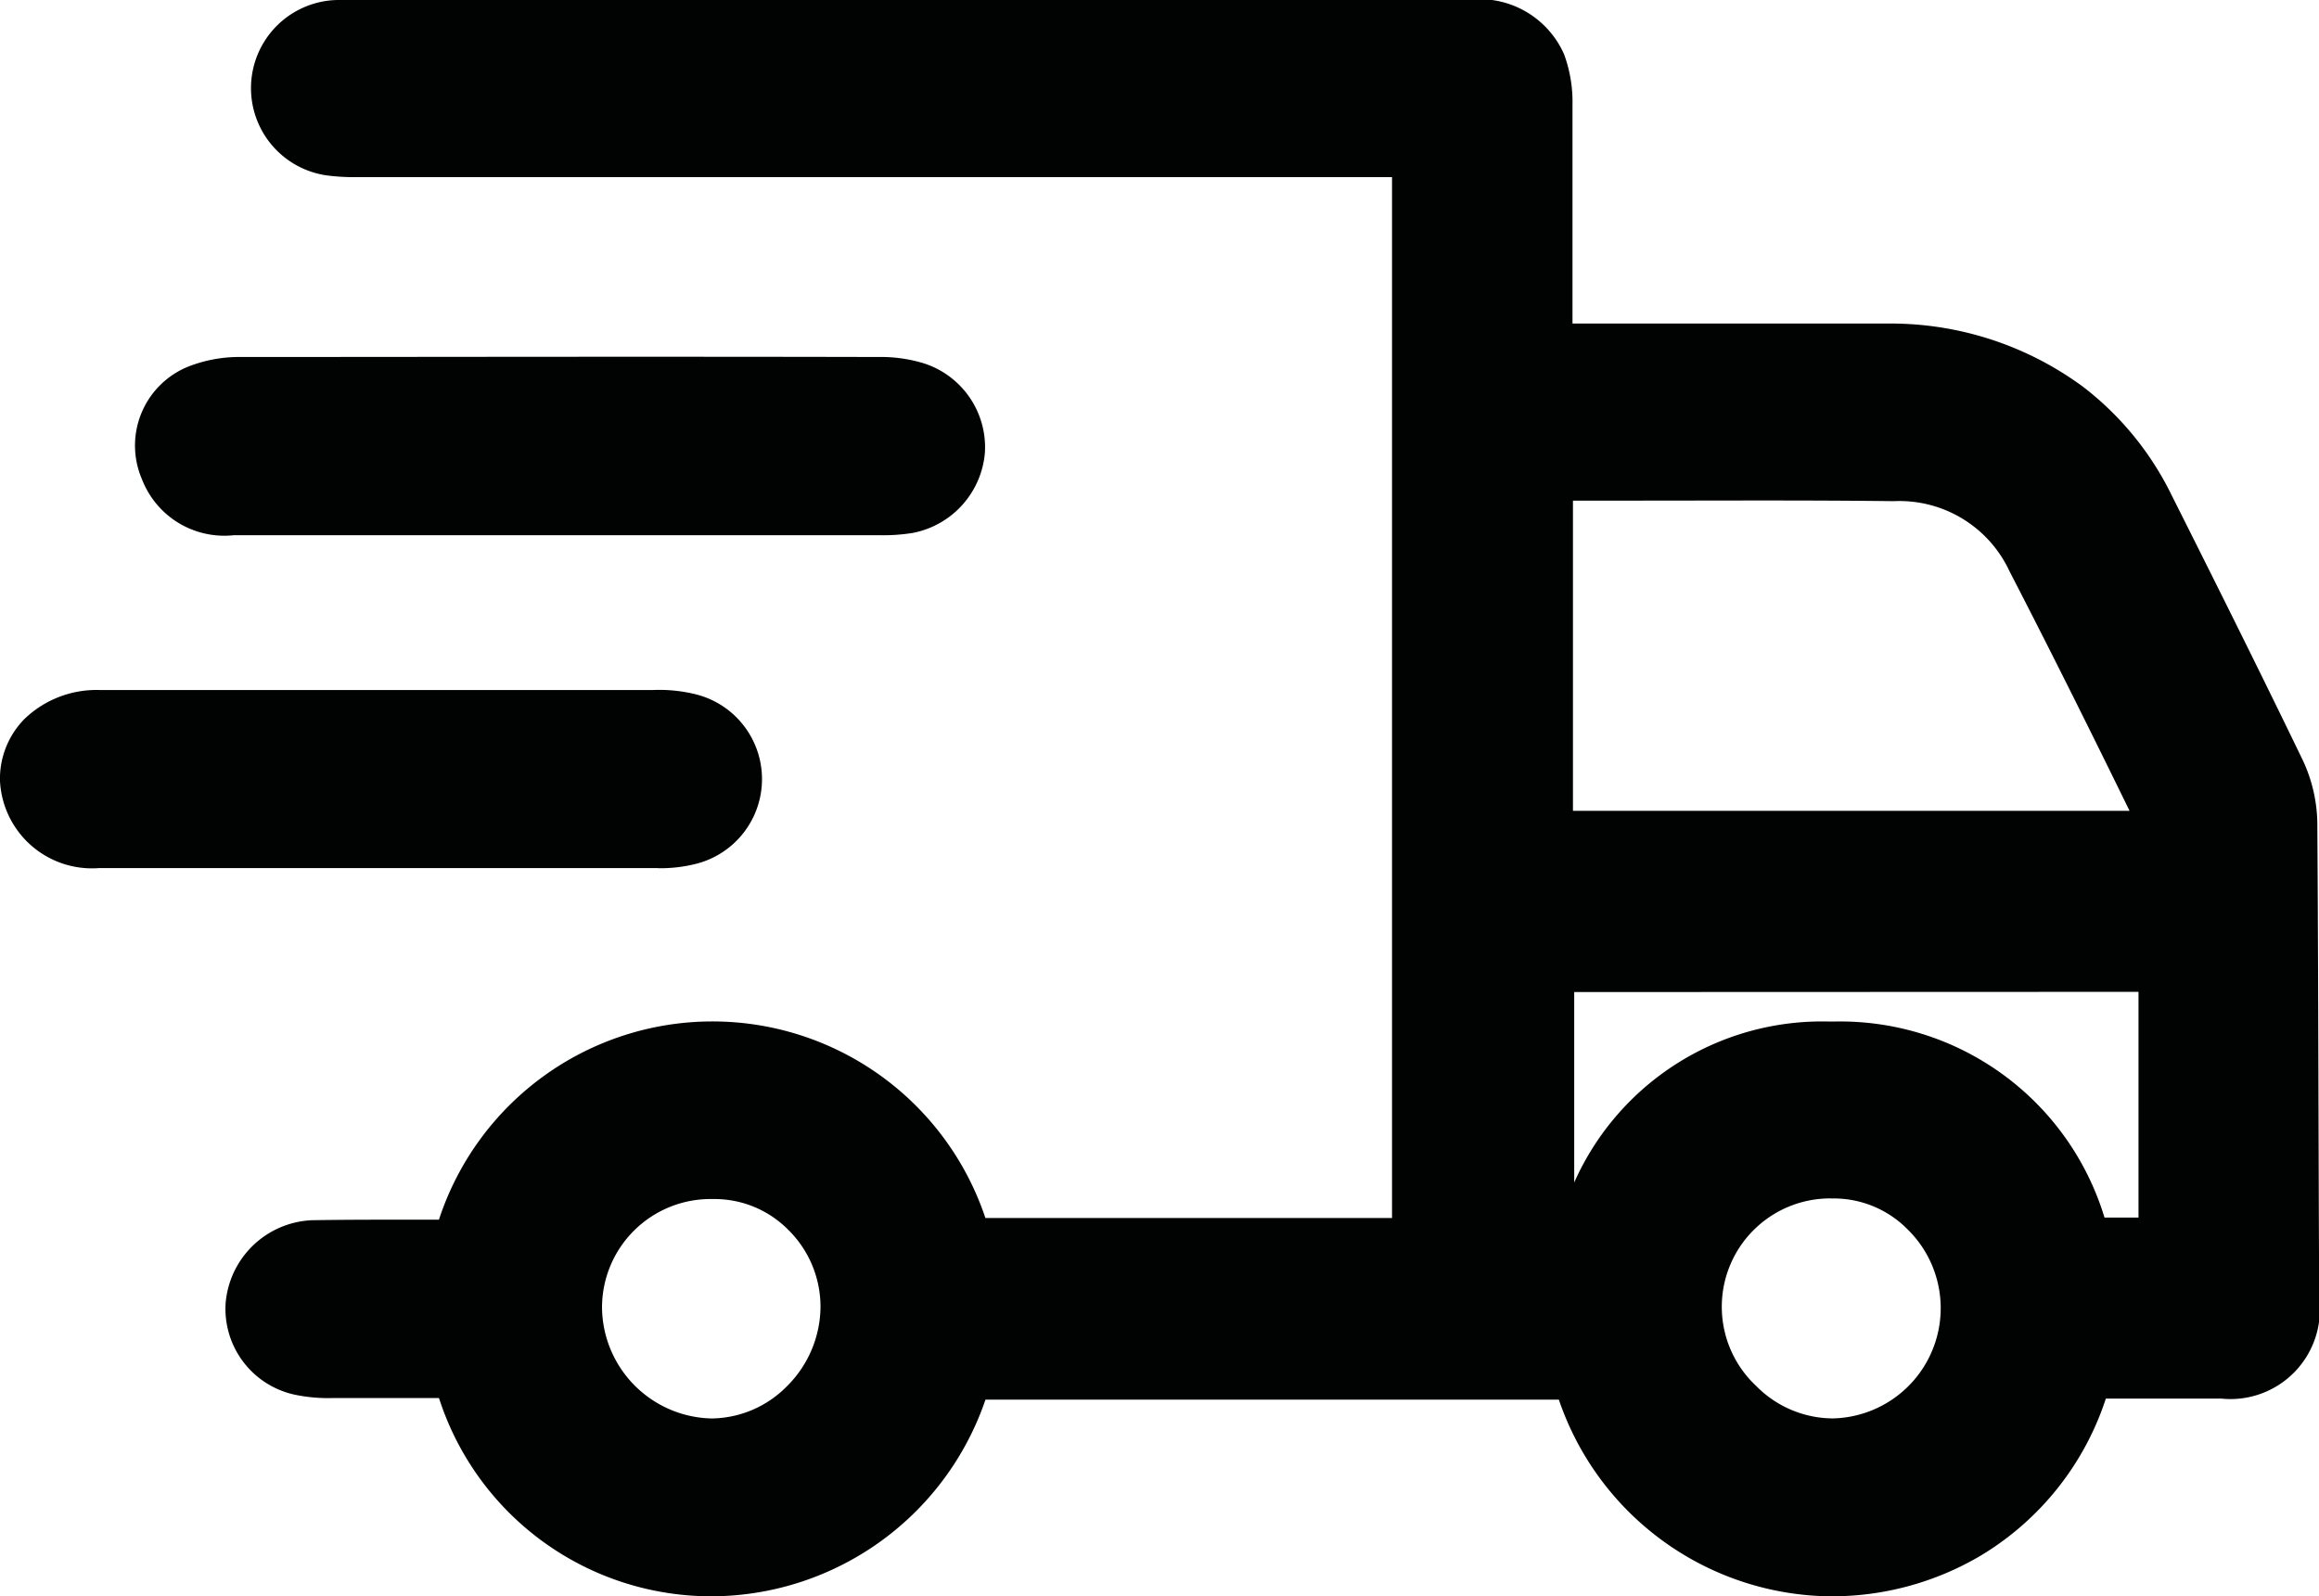
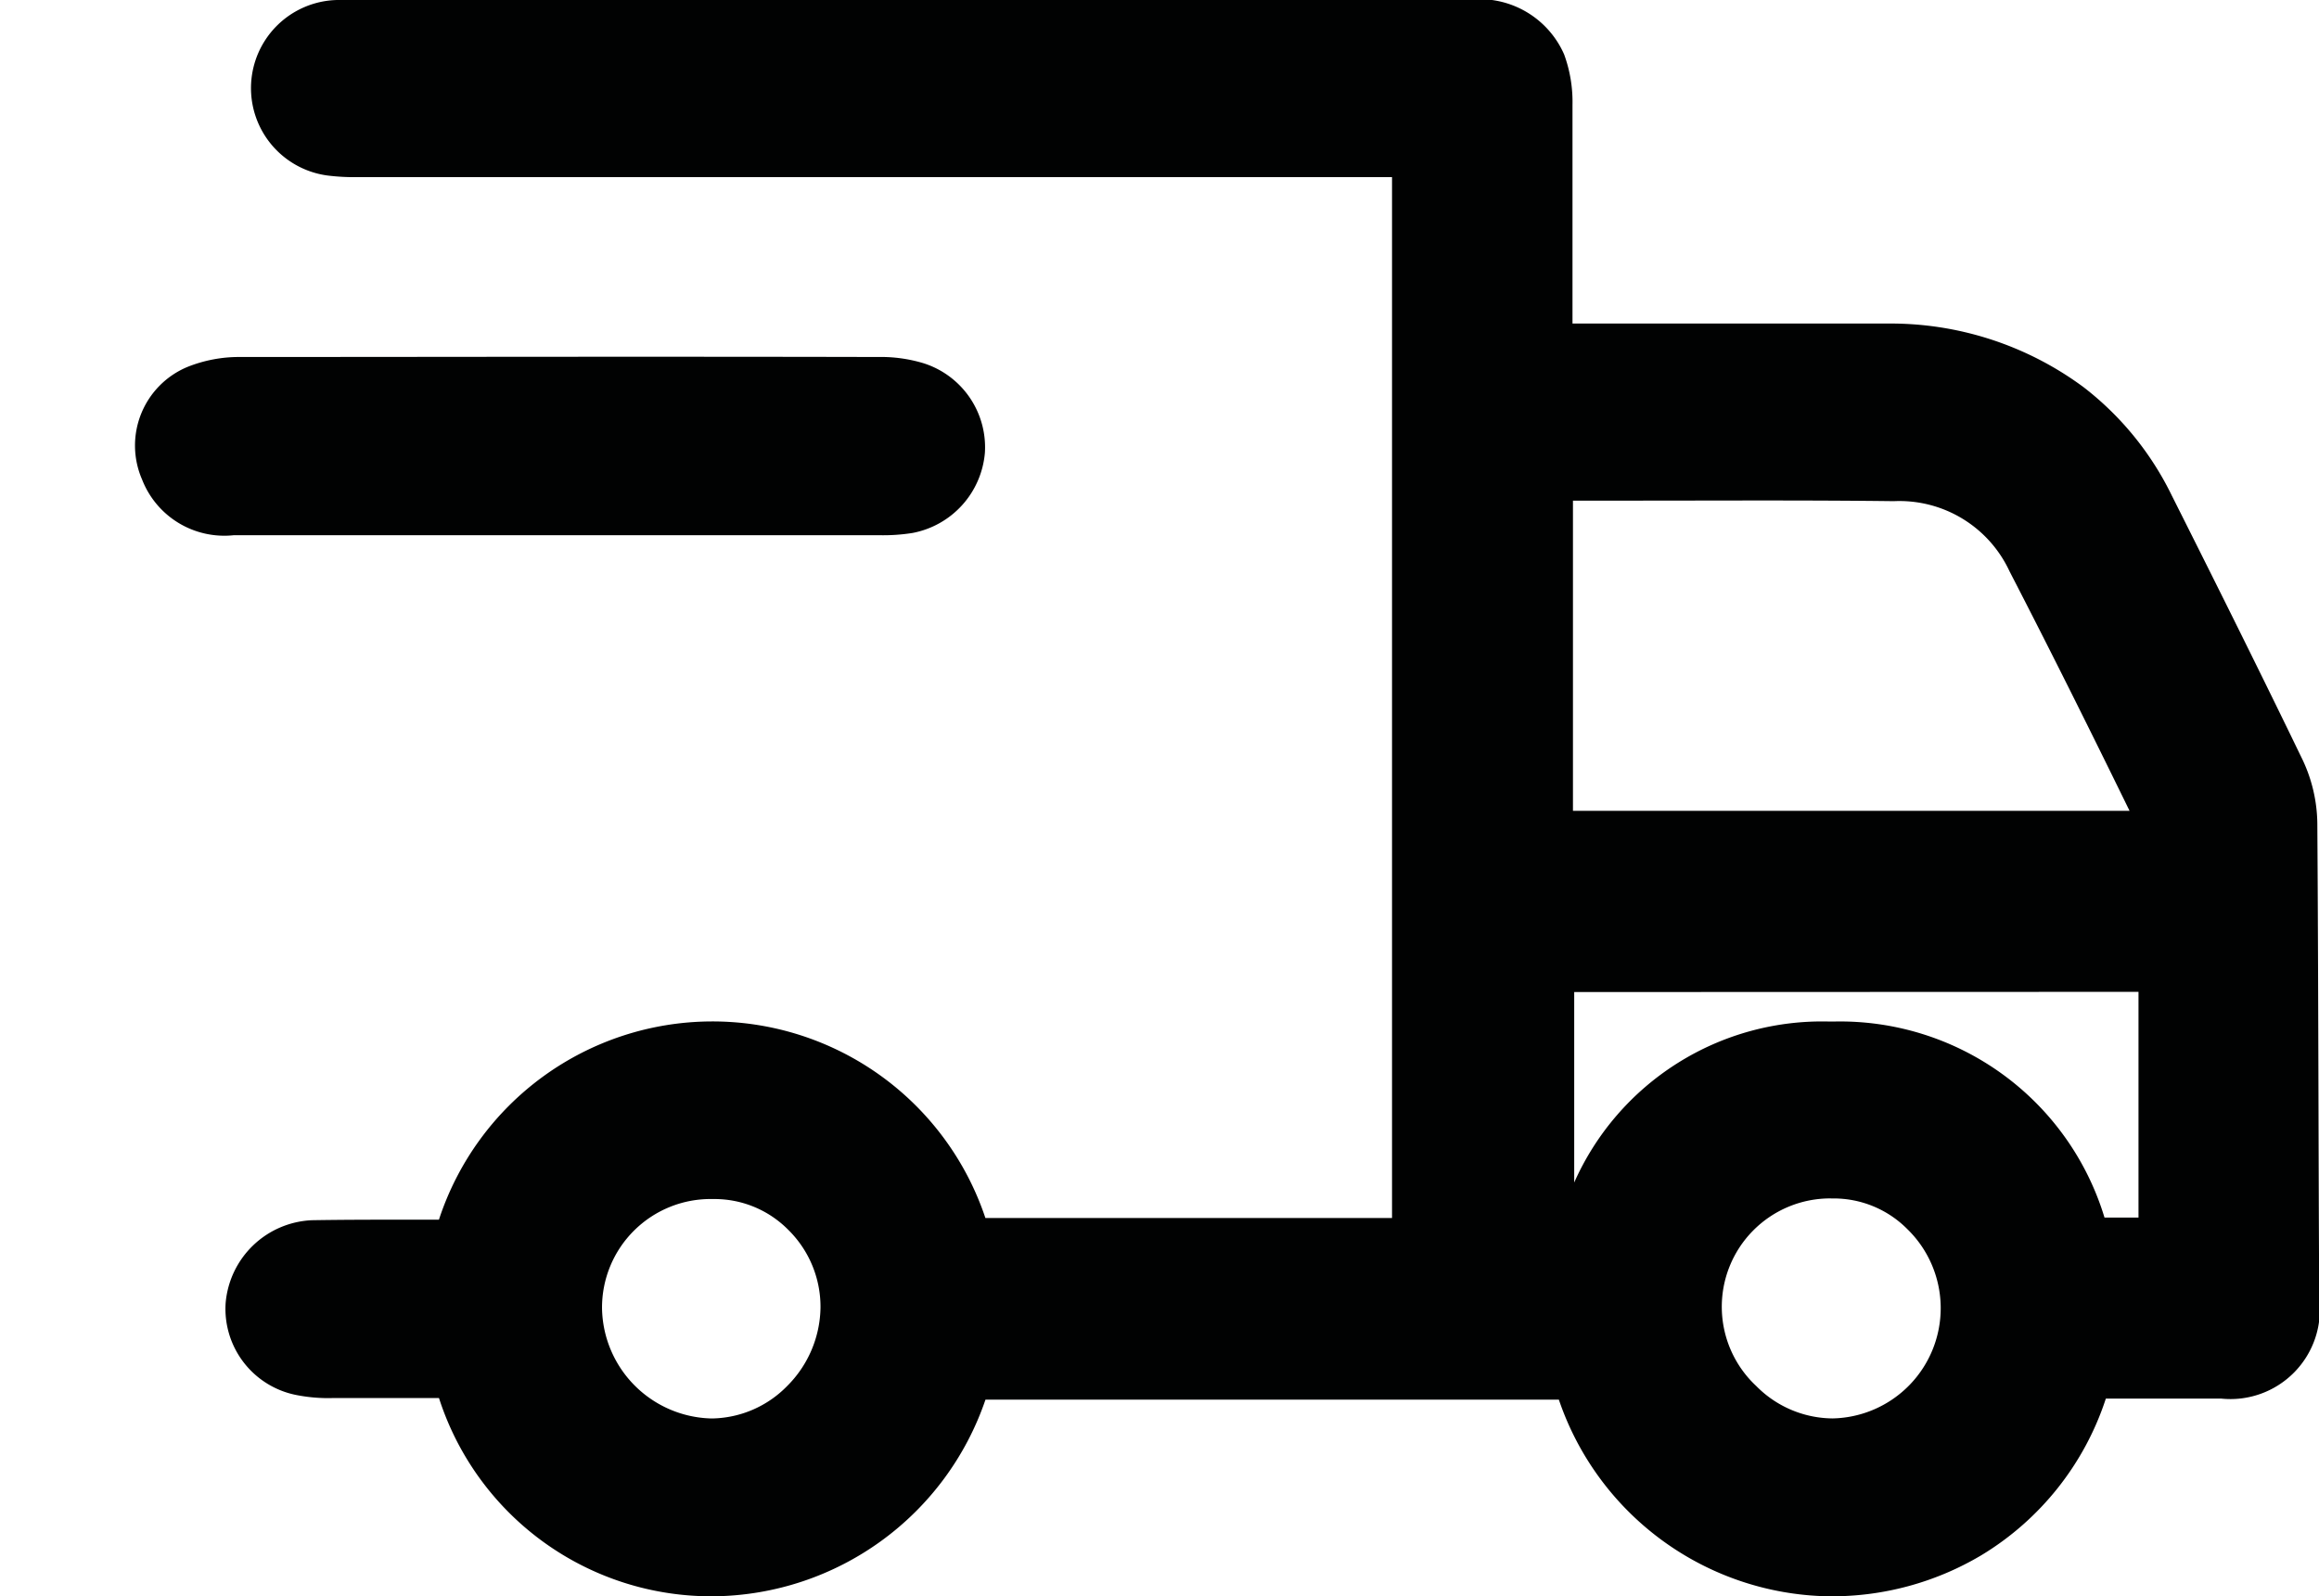
<svg xmlns="http://www.w3.org/2000/svg" width="55.41" height="38.147" viewBox="0 0 55.41 38.147">
  <defs>
    <style>.a{fill:#010202;}</style>
  </defs>
  <g transform="translate(-117.8 -174.3)">
    <path class="a" d="M208.241,193.972a3.659,3.659,0,0,0-.346-1.5c-.918-1.9-1.917-3.913-3.128-6.322a7.3,7.3,0,0,0-2.116-2.6,7.749,7.749,0,0,0-4.7-1.517h-7.507V176.8a3.3,3.3,0,0,0-.2-1.2,2.206,2.206,0,0,0-2.316-1.3H160.923a2.107,2.107,0,0,0-.24,4.193,5.18,5.18,0,0,0,.759.04h24.69v24.877h-9.716a6.876,6.876,0,0,0-13.057.04h-.665c-.772,0-1.584,0-2.369.013a2.164,2.164,0,0,0-2.063,1.983,2.1,2.1,0,0,0,1.717,2.2,3.914,3.914,0,0,0,.852.067h2.529a6.831,6.831,0,0,0,6.562,4.738h.027a6.937,6.937,0,0,0,6.469-4.7h13.7a6.929,6.929,0,0,0,6.415,4.7h.027a6.981,6.981,0,0,0,3.66-.985,6.862,6.862,0,0,0,2.968-3.74h2.755a2.136,2.136,0,0,0,2.343-2.382C208.267,201.666,208.267,197.806,208.241,193.972Zm-11.62,8.971h.053a2.476,2.476,0,0,1,1.77.732,2.636,2.636,0,0,1-1.784,4.525,2.586,2.586,0,0,1-1.823-.772,2.59,2.59,0,0,1,1.784-4.486Zm7.347-4.938V203.4h-.812a6.6,6.6,0,0,0-6.482-4.685h-.08a6.478,6.478,0,0,0-6.109,3.847v-4.552Zm-.213-4.326h-13.3v-7.414h1.464c2.036,0,4.139-.013,6.2.013a2.9,2.9,0,0,1,2.768,1.677C201.932,189.979,202.863,191.856,203.755,193.68Zm-31.279,11.873a2.7,2.7,0,0,1-.8,1.877,2.562,2.562,0,0,1-1.784.772h-.027a2.678,2.678,0,0,1-2.609-2.622,2.594,2.594,0,0,1,2.649-2.622h.027a2.476,2.476,0,0,1,1.77.732A2.583,2.583,0,0,1,172.476,205.552Z" transform="translate(-35.071)" />
    <path class="a" d="M144.436,242.621h15.4a4.443,4.443,0,0,0,.812-.053,2.134,2.134,0,0,0,1.73-1.917,2.107,2.107,0,0,0-1.477-2.143,3.521,3.521,0,0,0-1.078-.146c-5.817-.013-10.661,0-15.227,0a3.325,3.325,0,0,0-1.278.24,2.035,2.035,0,0,0-1.078,2.689A2.109,2.109,0,0,0,144.436,242.621Z" transform="translate(-21.045 -55.53)" />
-     <path class="a" d="M133.519,302.459a3.473,3.473,0,0,0,.918-.106,2.089,2.089,0,0,0-.053-4.06,3.631,3.631,0,0,0-.972-.093H120.169a2.481,2.481,0,0,0-1.784.692,2.04,2.04,0,0,0-.586,1.464,2.2,2.2,0,0,0,2.369,2.1h13.35Z" transform="translate(0 -107.409)" />
  </g>
</svg>